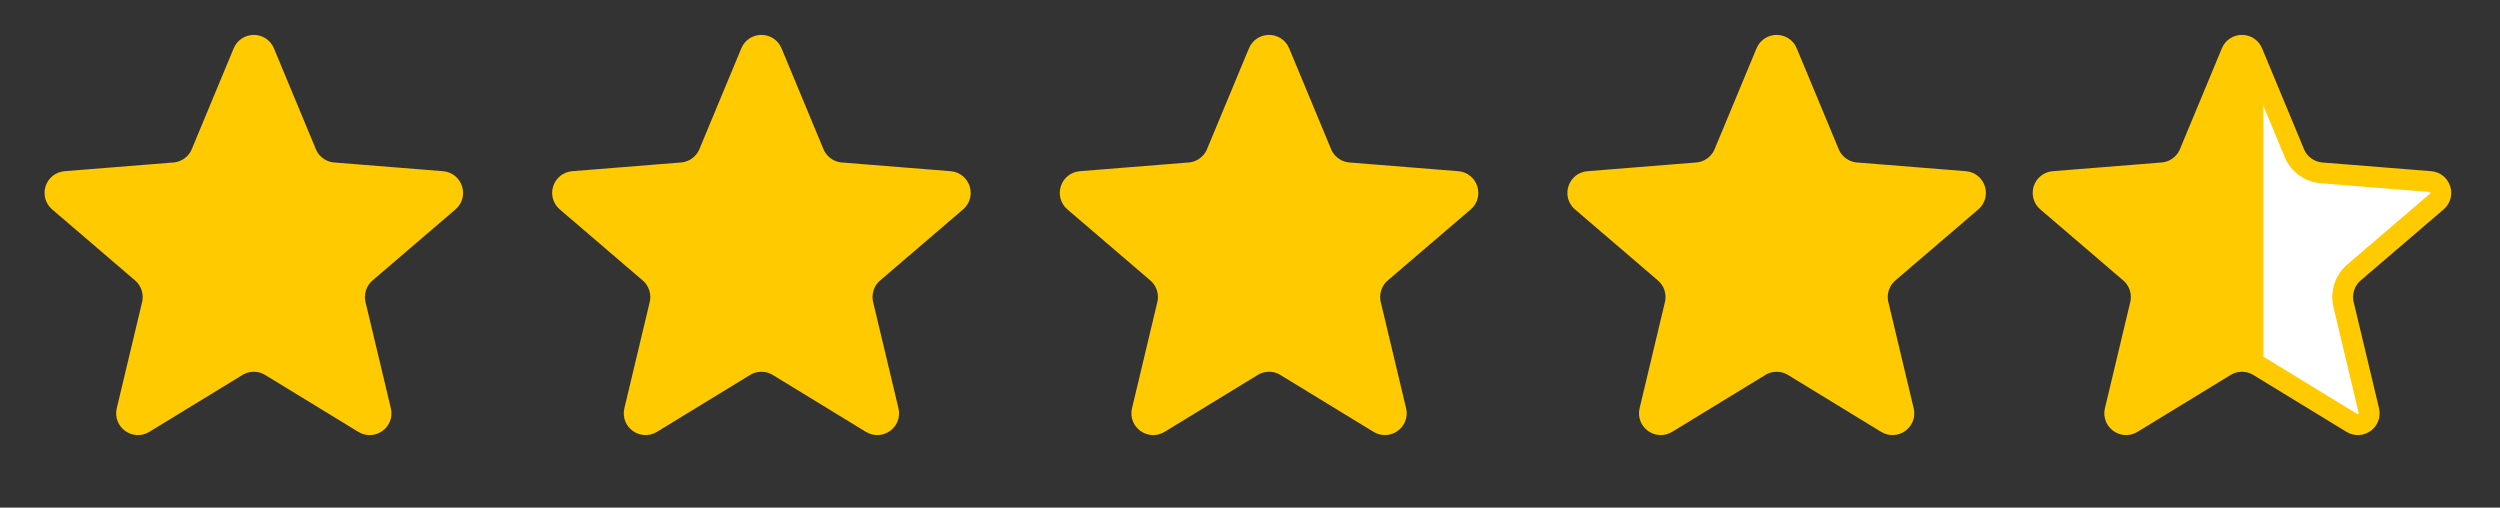
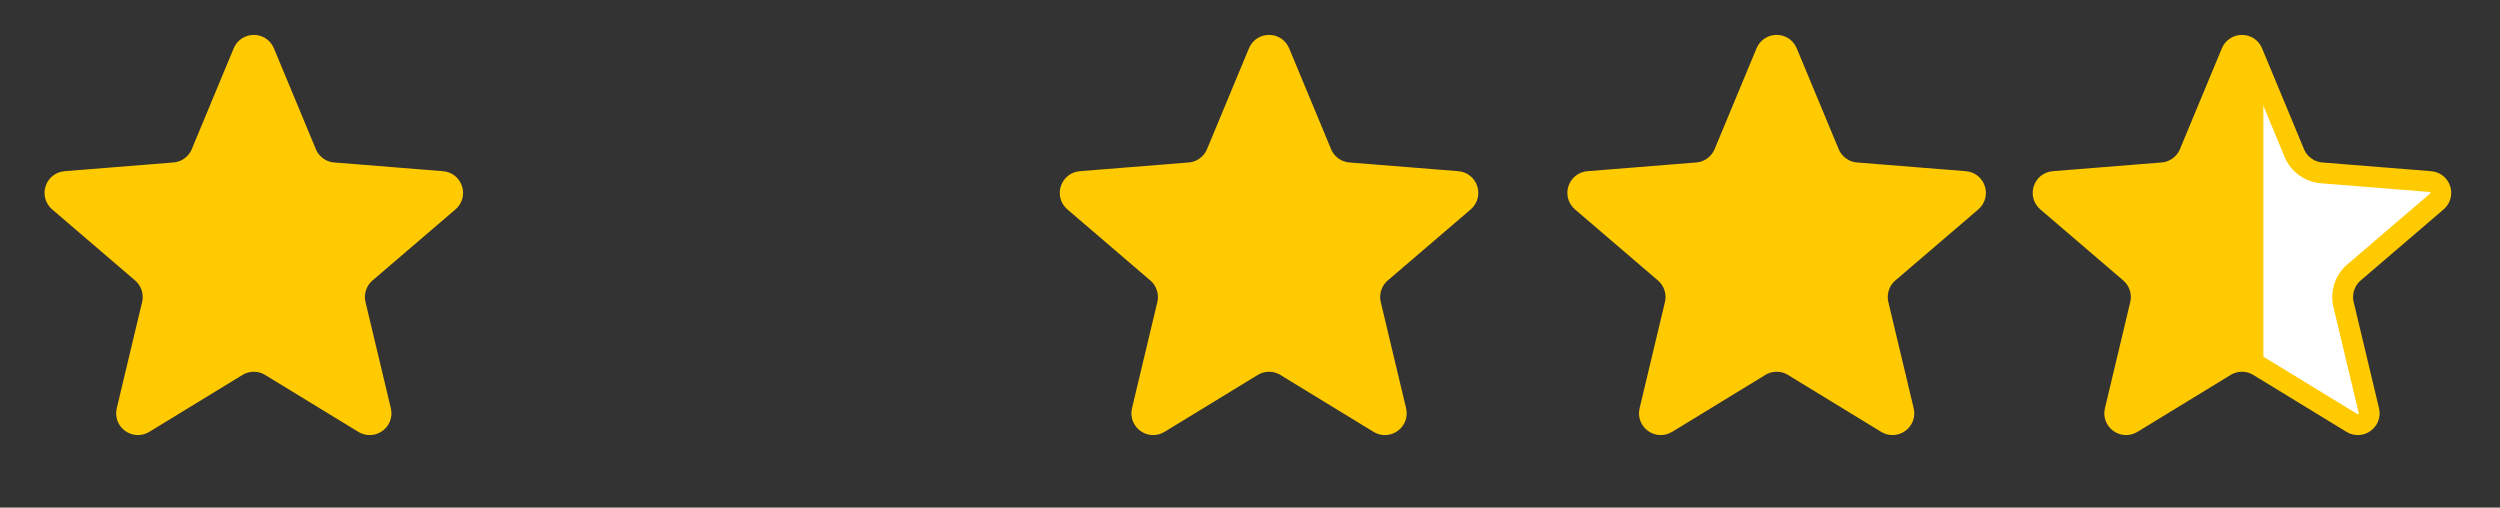
<svg xmlns="http://www.w3.org/2000/svg" width="197" height="40" viewBox="0 0 197 40" fill="none">
  <rect x="0" y="0" width="197" height="40" fill="#333333" stroke="none" />
  <path d="M19.175 4.122C19.48 3.389 20.52 3.389 20.825 4.122L24.129 12.067C24.494 12.945 25.32 13.546 26.268 13.622L34.846 14.309C35.638 14.373 35.959 15.361 35.355 15.878L28.82 21.476C28.098 22.095 27.783 23.065 28.003 23.991L30 32.361C30.184 33.133 29.343 33.744 28.665 33.33L21.322 28.845C20.511 28.349 19.489 28.349 18.678 28.845L11.335 33.33C10.657 33.744 9.816 33.133 10 32.361L11.997 23.991C12.217 23.065 11.902 22.095 11.18 21.476L4.645 15.878C4.041 15.361 4.362 14.373 5.154 14.309L13.732 13.622C14.68 13.546 15.506 12.945 15.871 12.067L19.175 4.122Z" fill="#FFCA00" stroke="#FFCA00" stroke-width="1.643" />
-   <path d="M59.175 4.122C59.48 3.389 60.52 3.389 60.825 4.122L64.129 12.067C64.494 12.945 65.32 13.546 66.269 13.622L74.846 14.309C75.638 14.373 75.959 15.361 75.355 15.878L68.82 21.476C68.098 22.095 67.783 23.065 68.003 23.991L70 32.361C70.184 33.133 69.343 33.744 68.665 33.33L61.322 28.845C60.511 28.349 59.489 28.349 58.678 28.845L51.335 33.33C50.657 33.744 49.816 33.133 50 32.361L51.997 23.991C52.217 23.065 51.902 22.095 51.18 21.476L44.645 15.878C44.041 15.361 44.362 14.373 45.154 14.309L53.731 13.622C54.68 13.546 55.506 12.945 55.871 12.067L59.175 4.122Z" fill="#FFCA00" stroke="#FFCA00" stroke-width="1.643" />
  <path d="M99.176 4.122C99.481 3.389 100.521 3.389 100.826 4.122L104.13 12.067C104.495 12.945 105.321 13.546 106.269 13.622L114.847 14.309C115.639 14.373 115.96 15.361 115.356 15.878L108.821 21.476C108.099 22.095 107.784 23.065 108.004 23.991L110.001 32.361C110.185 33.133 109.344 33.744 108.666 33.33L101.323 28.845C100.511 28.349 99.49 28.349 98.679 28.845L91.336 33.33C90.658 33.744 89.817 33.133 90.001 32.361L91.998 23.991C92.218 23.065 91.903 22.095 91.181 21.476L84.646 15.878C84.042 15.361 84.363 14.373 85.155 14.309L93.733 13.622C94.681 13.546 95.507 12.945 95.872 12.067L99.176 4.122Z" fill="#FFCA00" stroke="#FFCA00" stroke-width="1.643" />
  <path d="M139.175 4.122C139.48 3.389 140.519 3.389 140.824 4.122L144.129 12.067C144.494 12.945 145.32 13.546 146.268 13.622L154.845 14.309C155.637 14.373 155.958 15.361 155.355 15.878L148.82 21.476C148.098 22.095 147.782 23.065 148.003 23.991L149.999 32.361C150.184 33.133 149.343 33.744 148.665 33.33L141.322 28.845C140.51 28.349 139.489 28.349 138.677 28.845L131.334 33.33C130.656 33.744 129.815 33.133 130 32.361L131.996 23.991C132.217 23.065 131.901 22.095 131.179 21.476L124.644 15.878C124.041 15.361 124.362 14.373 125.154 14.309L133.731 13.622C134.679 13.546 135.505 12.945 135.87 12.067L139.175 4.122Z" fill="#FFCA00" stroke="#FFCA00" stroke-width="1.643" />
  <path d="M175.842 4.122C176.147 3.389 177.187 3.389 177.492 4.122L180.796 12.067C181.161 12.945 181.987 13.546 182.935 13.622L191.513 14.309C192.305 14.373 192.626 15.361 192.022 15.878L185.487 21.476C184.765 22.095 184.45 23.065 184.67 23.991L186.667 32.361C186.851 33.133 186.01 33.744 185.332 33.33L177.989 28.845C177.177 28.349 176.157 28.349 175.345 28.845L168.002 33.33C167.324 33.744 166.483 33.133 166.667 32.361L168.664 23.991C168.884 23.065 168.569 22.095 167.847 21.476L161.312 15.878C160.708 15.361 161.029 14.373 161.821 14.309L170.399 13.622C171.347 13.546 172.173 12.945 172.538 12.067L175.842 4.122Z" fill="#FFCA00" />
-   <path d="M175.842 4.122C176.147 3.389 177.187 3.389 177.492 4.122L180.796 12.067C181.161 12.945 181.987 13.546 182.935 13.622L191.513 14.309C192.305 14.373 192.626 15.361 192.022 15.878L185.487 21.476C184.765 22.095 184.45 23.065 184.67 23.991L186.667 32.361C186.851 33.133 186.01 33.744 185.332 33.33L177.989 28.845C177.177 28.349 176.157 28.349 175.345 28.845L168.002 33.33C167.324 33.744 166.483 33.133 166.667 32.361L168.664 23.991C168.884 23.065 168.569 22.095 167.847 21.476L161.312 15.878C160.708 15.361 161.029 14.373 161.821 14.309L170.399 13.622C171.347 13.546 172.173 12.945 172.538 12.067L175.842 4.122Z" fill="url(#paint0_linear)" />
+   <path d="M175.842 4.122C176.147 3.389 177.187 3.389 177.492 4.122L180.796 12.067C181.161 12.945 181.987 13.546 182.935 13.622L191.513 14.309C192.305 14.373 192.626 15.361 192.022 15.878L185.487 21.476C184.765 22.095 184.45 23.065 184.67 23.991L186.667 32.361C186.851 33.133 186.01 33.744 185.332 33.33L177.989 28.845L168.002 33.33C167.324 33.744 166.483 33.133 166.667 32.361L168.664 23.991C168.884 23.065 168.569 22.095 167.847 21.476L161.312 15.878C160.708 15.361 161.029 14.373 161.821 14.309L170.399 13.622C171.347 13.546 172.173 12.945 172.538 12.067L175.842 4.122Z" fill="url(#paint0_linear)" />
  <path d="M175.842 4.122C176.147 3.389 177.187 3.389 177.492 4.122L180.796 12.067C181.161 12.945 181.987 13.546 182.935 13.622L191.513 14.309C192.305 14.373 192.626 15.361 192.022 15.878L185.487 21.476C184.765 22.095 184.45 23.065 184.67 23.991L186.667 32.361C186.851 33.133 186.01 33.744 185.332 33.33L177.989 28.845C177.177 28.349 176.157 28.349 175.345 28.845L168.002 33.33C167.324 33.744 166.483 33.133 166.667 32.361L168.664 23.991C168.884 23.065 168.569 22.095 167.847 21.476L161.312 15.878C160.708 15.361 161.029 14.373 161.821 14.309L170.399 13.622C171.347 13.546 172.173 12.945 172.538 12.067L175.842 4.122Z" stroke="#FFCA00" stroke-width="1.643" />
  <defs>
    <linearGradient id="paint0_linear" x1="190" y1="17.5" x2="176.667" y2="17.5" gradientUnits="userSpaceOnUse">
      <stop stop-color="white" />
      <stop offset="0.869" stop-color="white" />
      <stop offset="0.879" stop-color="white" stop-opacity="0" />
    </linearGradient>
  </defs>
</svg>